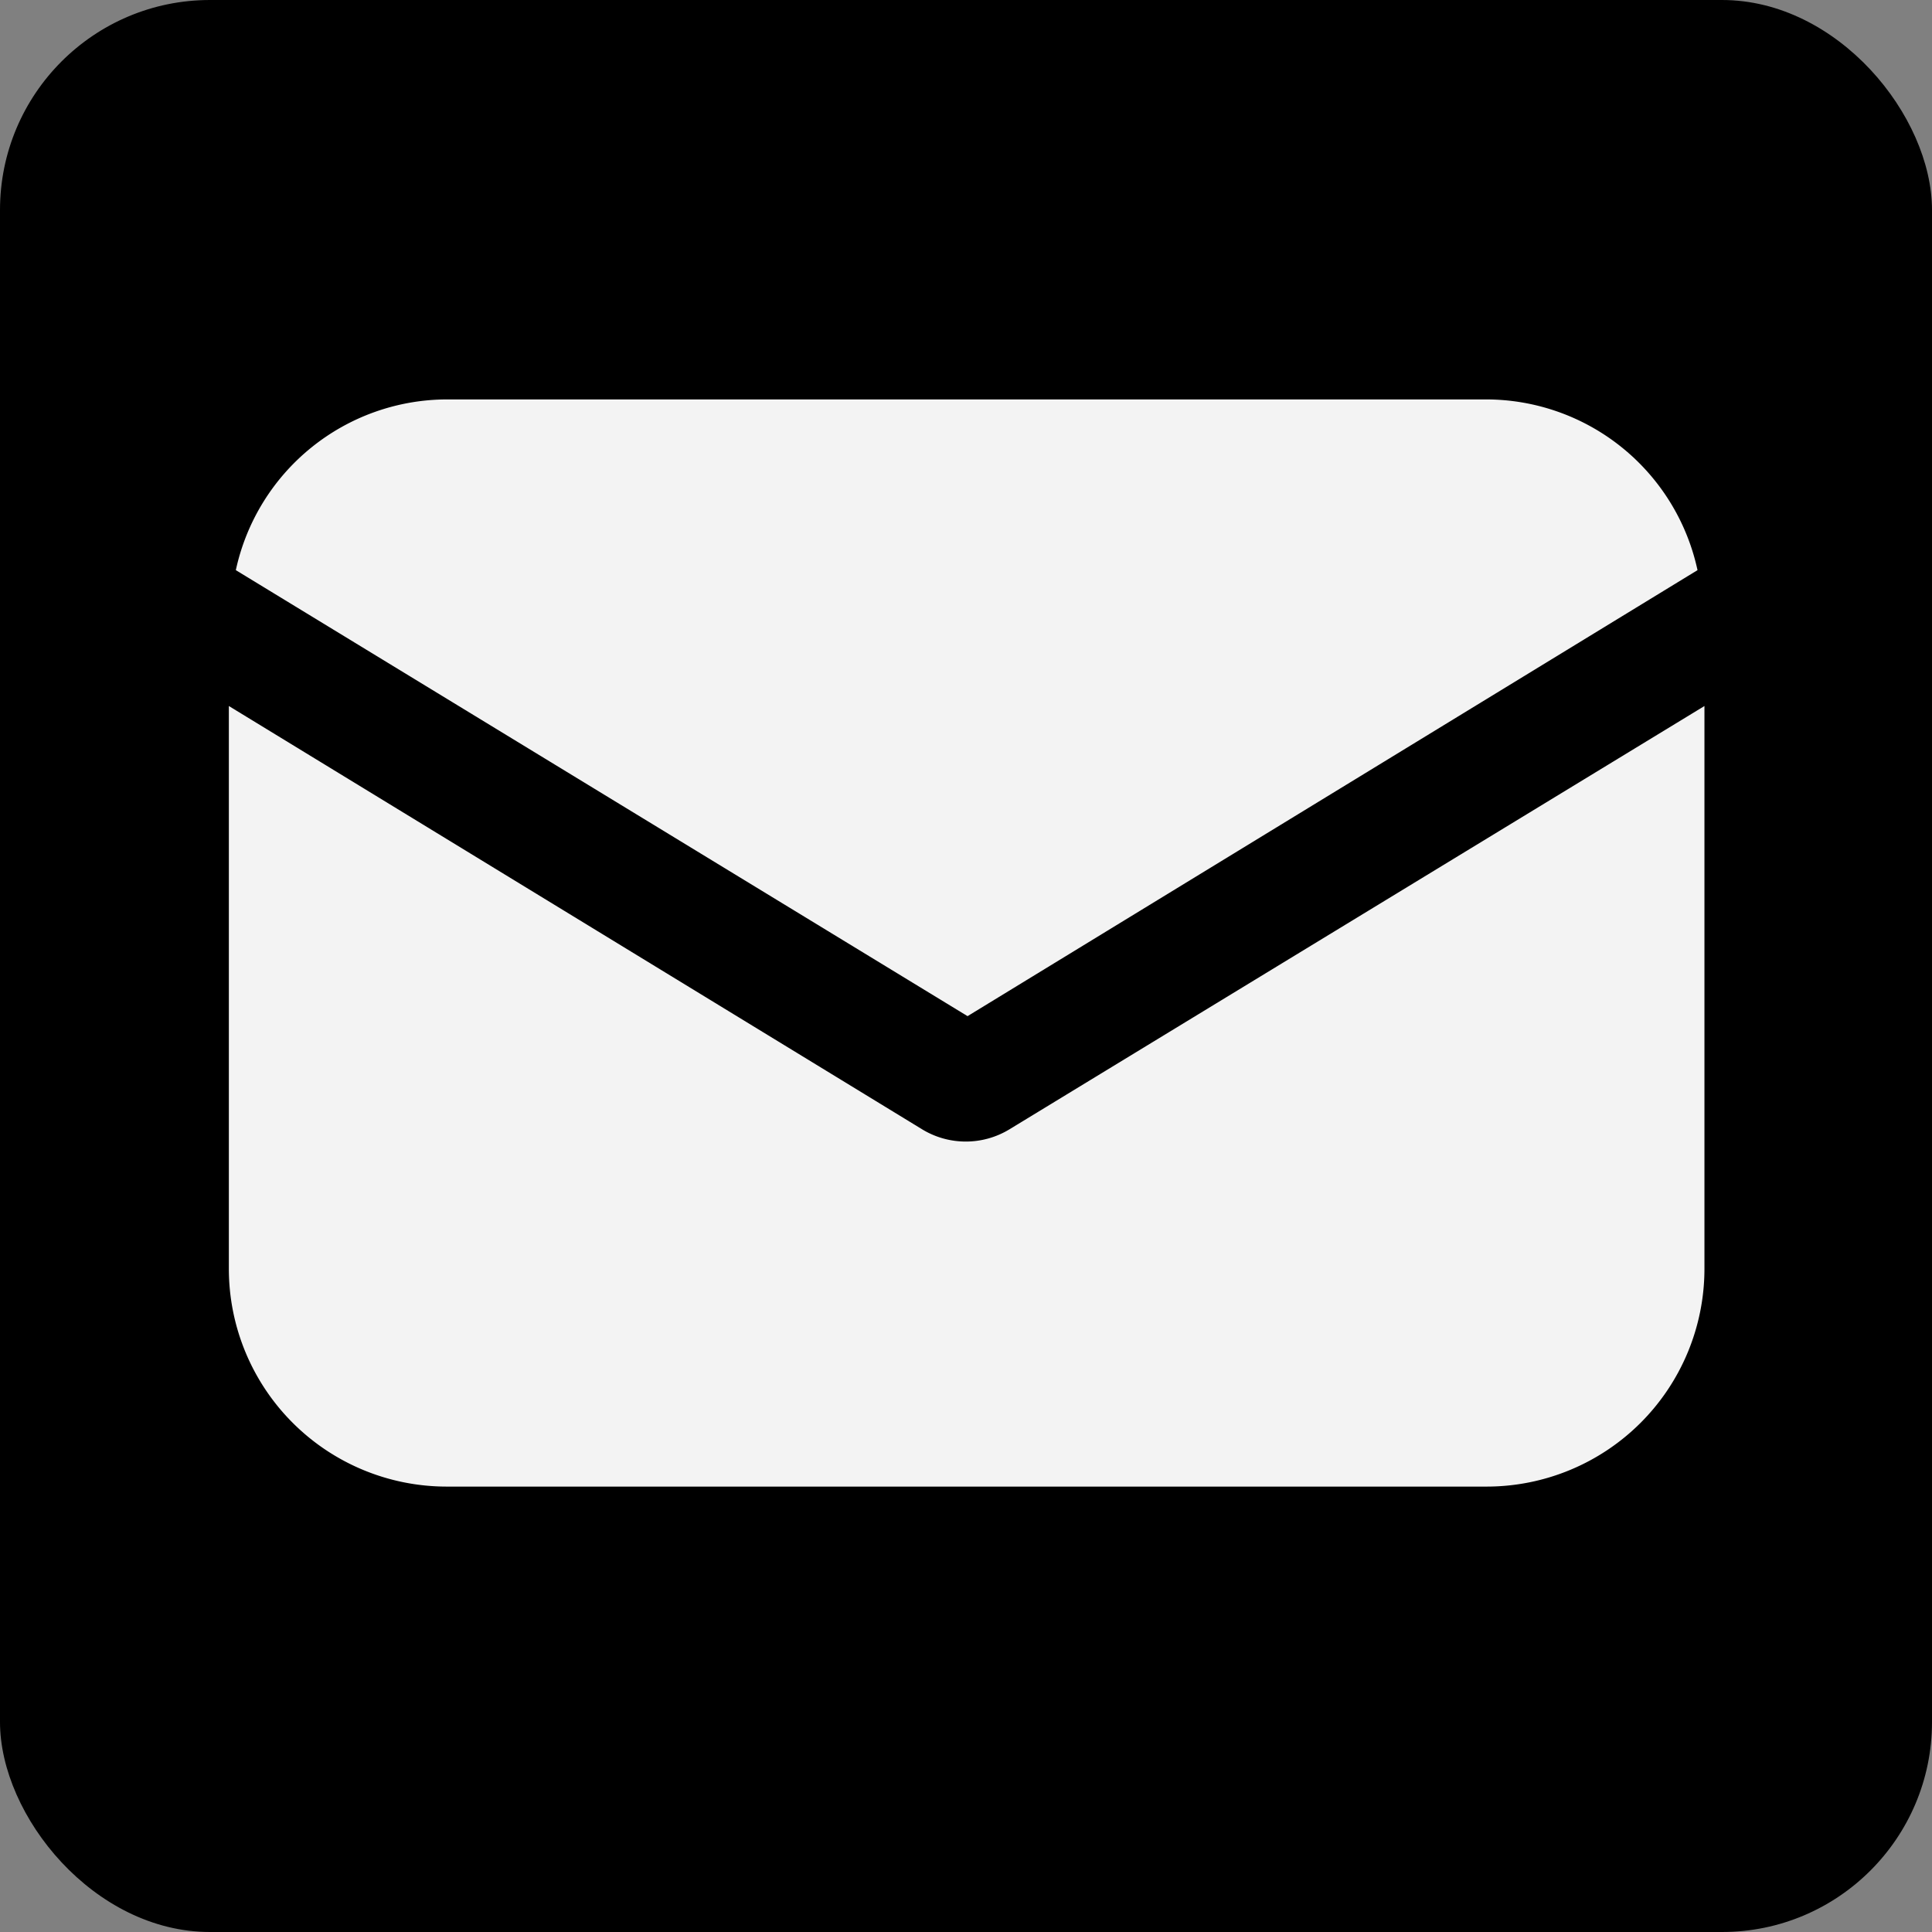
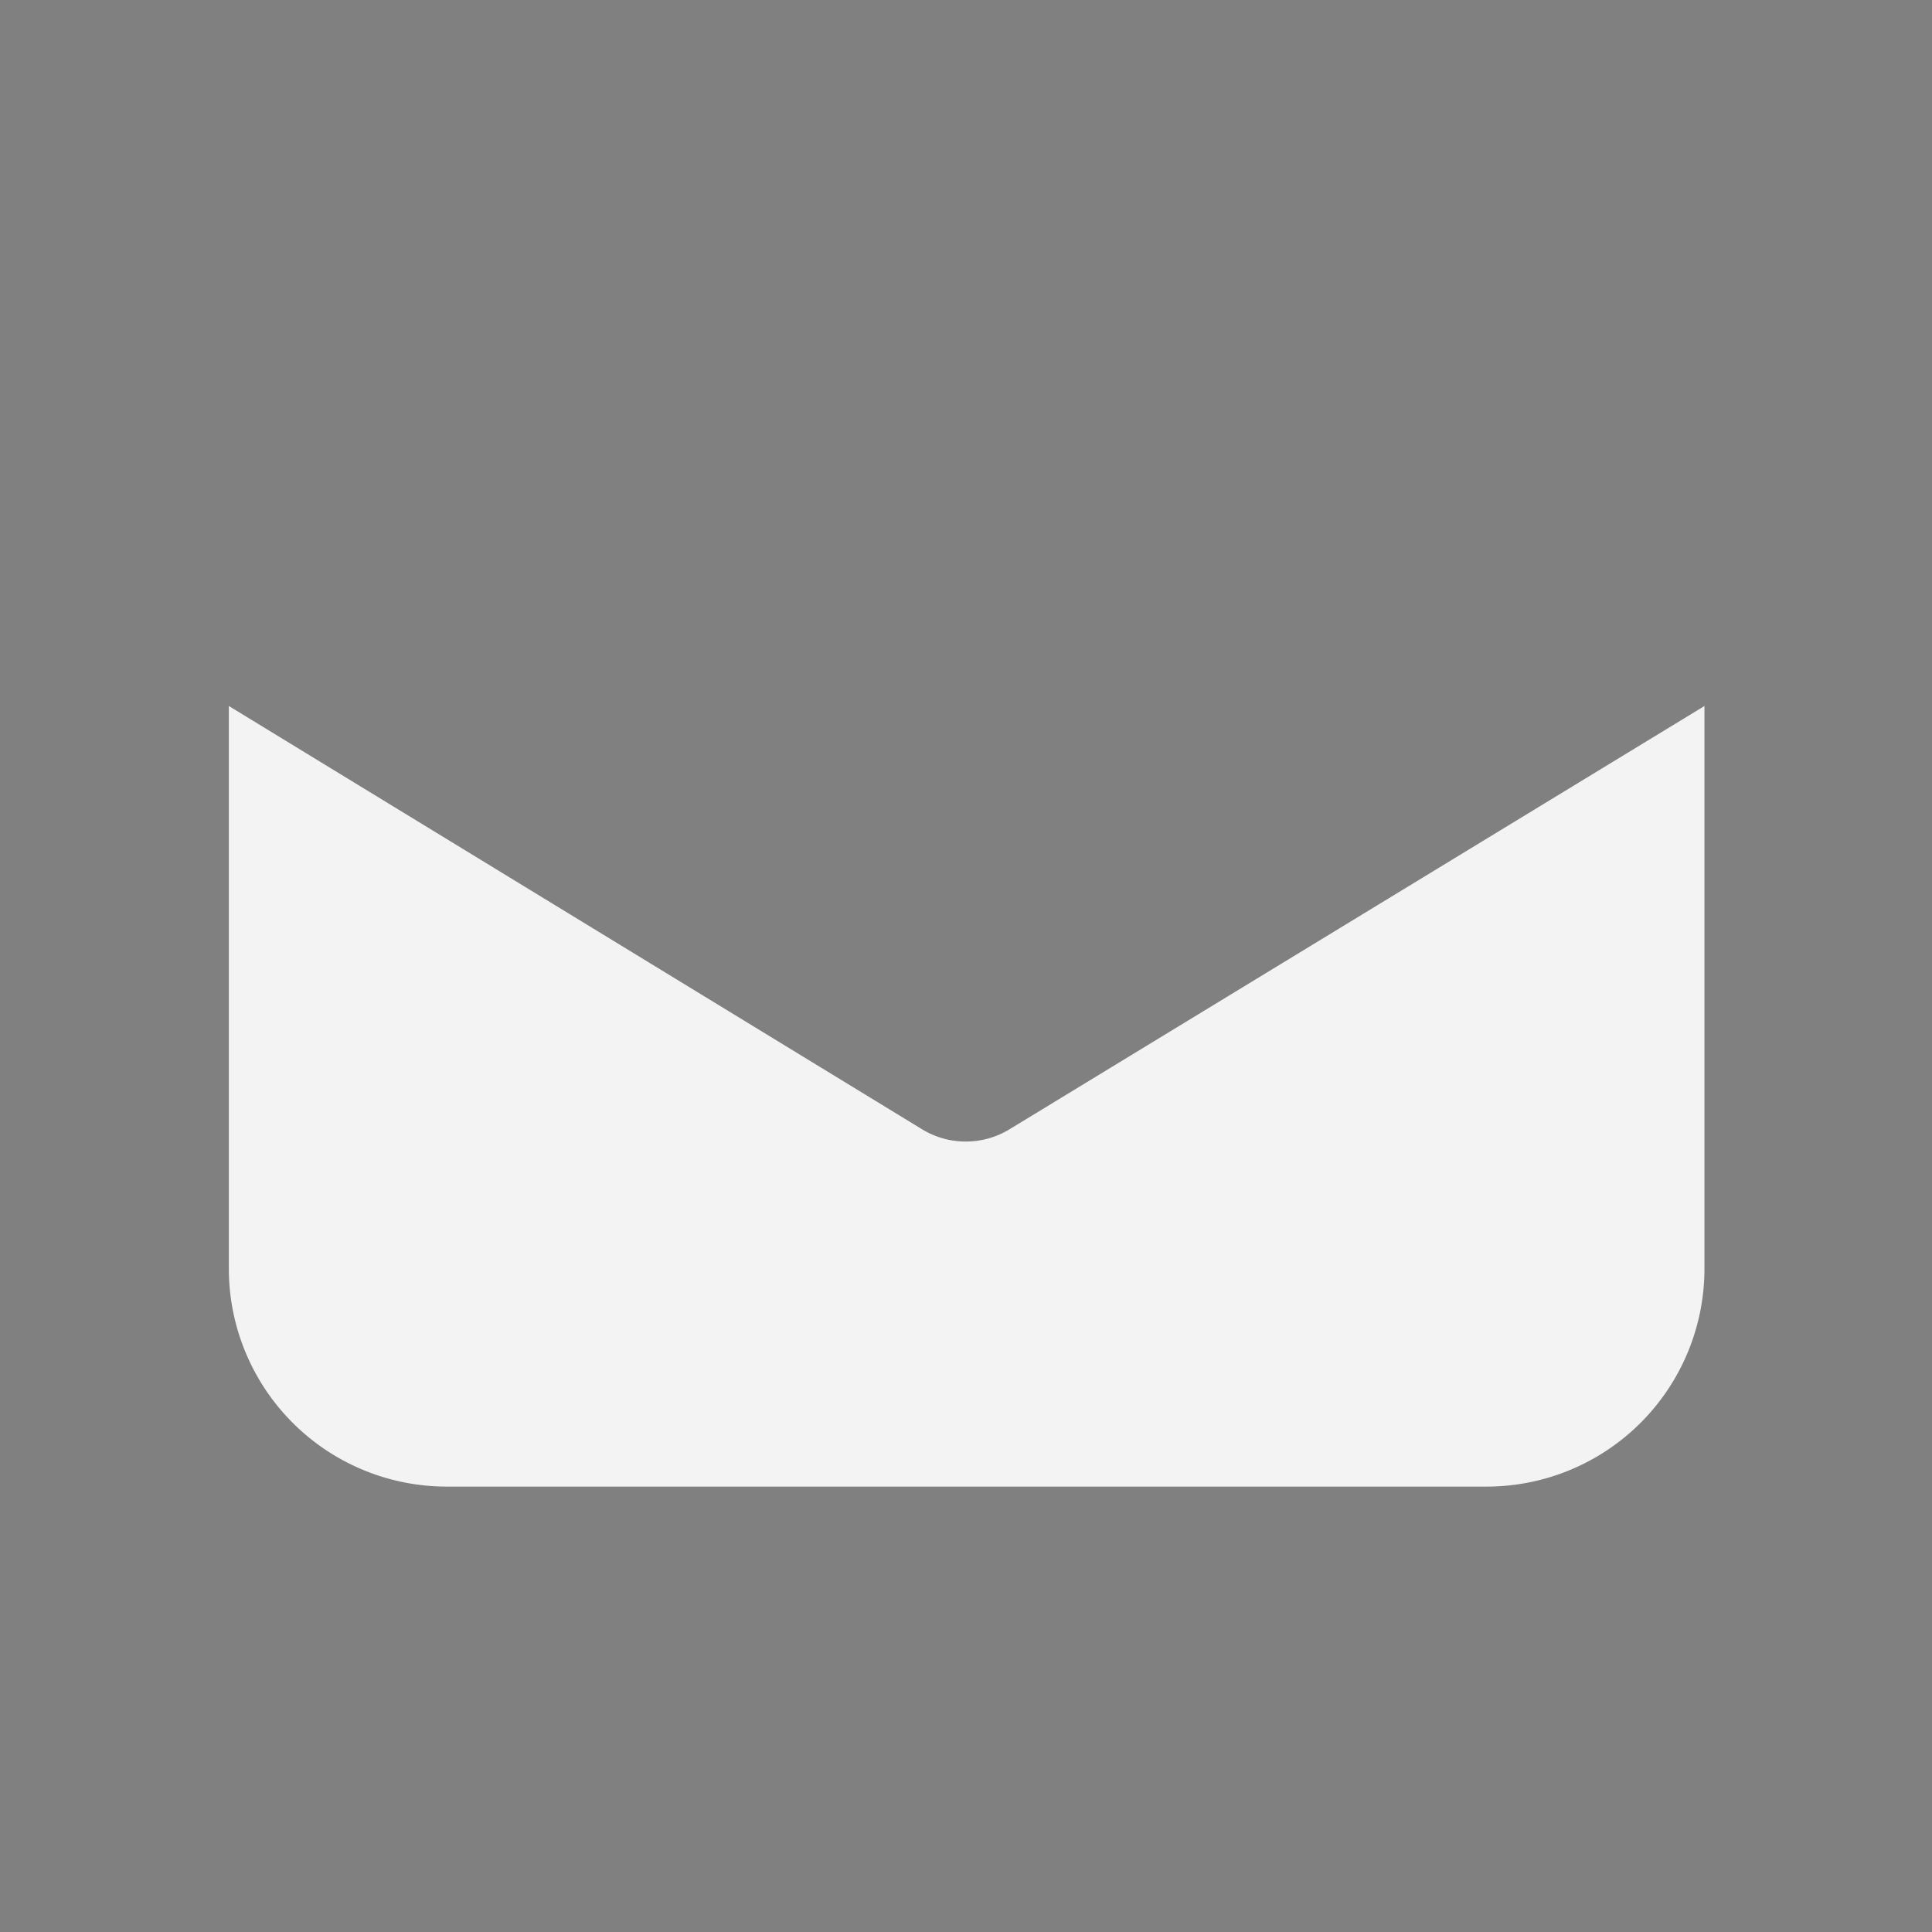
<svg xmlns="http://www.w3.org/2000/svg" width="46" height="46" viewBox="0 0 46 46">
  <rect x="0" y="0" width="46" height="46" fill="#808080" stroke="none" />
  <g id="Grupo_481" data-name="Grupo 481" transform="translate(0 -0.153)">
    <g id="Grupo_469" data-name="Grupo 469" transform="translate(0 0)">
-       <rect id="Rectángulo_253" data-name="Rectángulo 253" width="46" height="46" rx="5" transform="translate(0 0.153)" />
-     </g>
+       </g>
    <g id="email" transform="translate(5.449 9.663)">
      <g id="Grupo_391" data-name="Grupo 391" transform="translate(0 7.3)">
        <g id="Grupo_390" data-name="Grupo 390" transform="translate(0 0)">
          <path id="Trazado_1925" data-name="Trazado 1925" d="M18.583,157.28a2,2,0,0,1-2.074,0L0,147.2v13.4a5.187,5.187,0,0,0,5.185,5.185H29.948a5.187,5.187,0,0,0,5.185-5.185V147.2Z" transform="translate(0 -147.2)" fill="#f3f3f3" />
        </g>
      </g>
      <g id="Grupo_393" data-name="Grupo 393" transform="translate(0.166 0)">
        <g id="Grupo_392" data-name="Grupo 392" transform="translate(0 0)">
-           <path id="Trazado_1926" data-name="Trazado 1926" d="M31.83,57.088H7.067a5.154,5.154,0,0,0-5.019,4.065L19.47,71.772,36.85,61.153A5.154,5.154,0,0,0,31.83,57.088Z" transform="translate(-2.048 -57.088)" fill="#f3f3f3" />
-         </g>
+           </g>
      </g>
    </g>
  </g>
</svg>